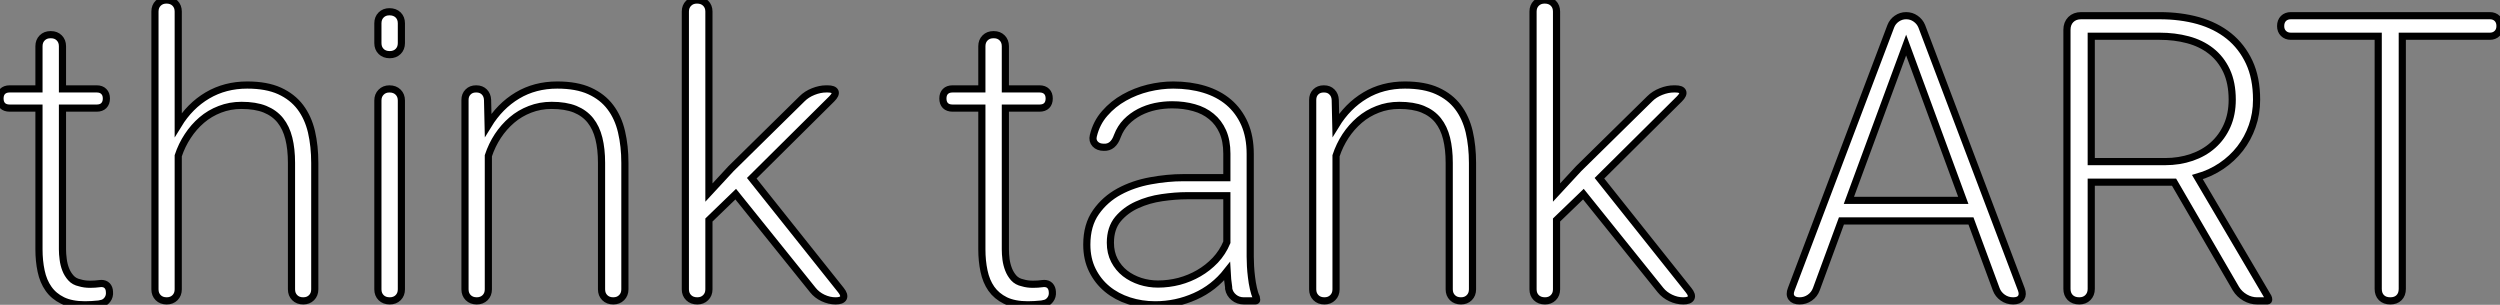
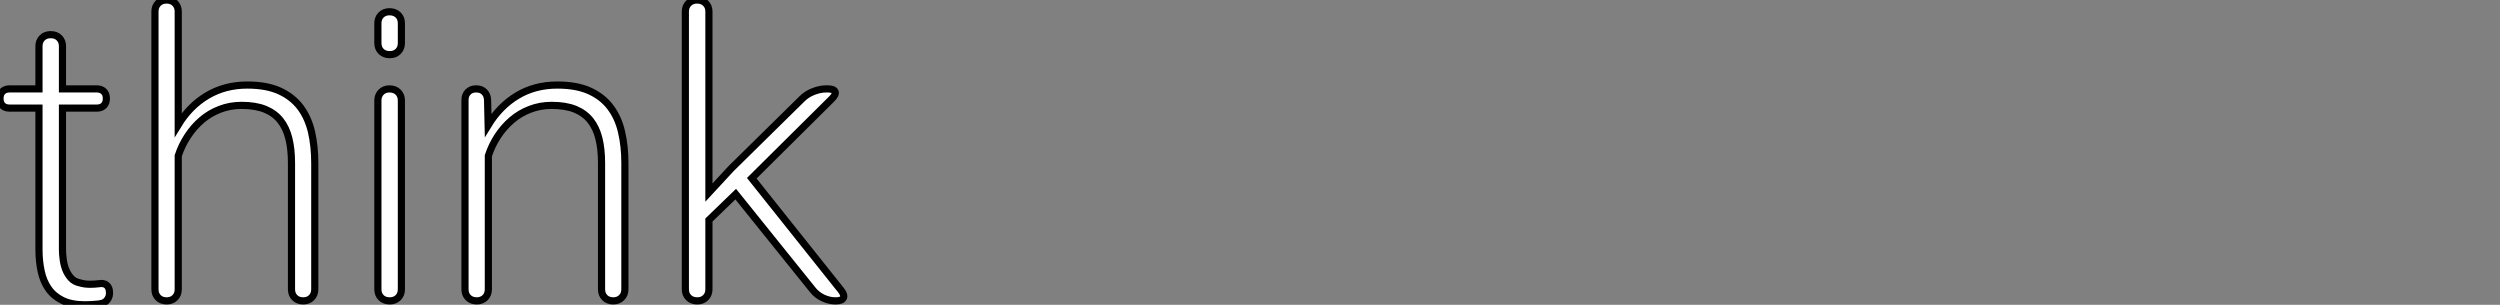
<svg xmlns="http://www.w3.org/2000/svg" viewBox="0.63 -42 348.98 42.55">
  <rect x="0.63" y="-42" width="348.98" height="42.55" fill="#808080" stroke="none" />
  <path d="M7.68-37.16L7.74-37.16Q8.45-37.16 8.90-36.71Q9.35-36.26 9.35-35.55L9.35-35.55L9.35-29.59L14.14-29.59Q14.77-29.59 15.12-29.23Q15.48-28.88 15.48-28.25L15.48-28.25Q15.48-27.62 15.12-27.26Q14.77-26.91 14.14-26.91L14.14-26.91L9.35-26.91L9.35-7.19Q9.35-6.54 9.45-5.80Q9.54-5.06 9.80-4.39Q10.06-3.72 10.53-3.20Q10.99-2.68 11.76-2.52L11.76-2.52Q12.41-2.32 13.21-2.32L13.21-2.32Q13.89-2.32 14.55-2.41L14.55-2.41Q14.60-2.41 14.66-2.42Q14.71-2.43 14.77-2.43L14.77-2.43Q15.29-2.43 15.59-2.12Q15.89-1.80 15.91-1.26L15.91-1.26Q15.97-0.63 15.61-0.16Q15.26 0.30 14.71 0.38L14.71 0.38L14.44 0.44Q13.95 0.49 13.45 0.52Q12.96 0.55 12.50 0.55L12.50 0.55Q10.61 0.55 9.37-0.05Q8.12-0.66 7.40-1.70Q6.67-2.73 6.37-4.16Q6.07-5.58 6.07-7.19L6.07-7.19L6.07-26.91L1.97-26.91Q1.34-26.91 0.98-27.26Q0.63-27.62 0.63-28.25L0.63-28.25Q0.63-28.88 0.98-29.23Q1.34-29.59 1.97-29.59L1.97-29.59L6.07-29.59L6.07-35.55Q6.07-36.26 6.52-36.71Q6.97-37.16 7.68-37.16L7.68-37.16ZM44.57-19.25L44.57-1.61Q44.57-0.90 44.12-0.45Q43.67 0 42.96 0L42.96 0Q42.22 0 41.77-0.45Q41.32-0.90 41.32-1.61L41.32-1.61L41.32-19.28Q41.32-21.19 40.95-22.68Q40.58-24.17 39.76-25.20Q38.94-26.22 37.61-26.76Q36.29-27.29 34.34-27.29L34.34-27.29Q32.73-27.29 31.32-26.74Q29.91-26.20 28.79-25.24Q27.67-24.28 26.84-23.01Q26.00-21.74 25.51-20.26L25.51-20.26L25.51-1.61Q25.51-0.90 25.06-0.45Q24.61 0 23.90 0L23.90 0Q23.16 0 22.71-0.45Q22.26-0.90 22.26-1.61L22.26-1.61L22.26-40.39Q22.26-41.10 22.71-41.55Q23.16-42 23.87-42L23.87-42Q24.61-42 25.06-41.55Q25.51-41.10 25.51-40.39L25.51-40.39L25.51-24.58Q27.13-27.23 29.59-28.68Q32.05-30.13 35.14-30.13L35.14-30.13Q37.84-30.13 39.65-29.31Q41.45-28.49 42.55-27.04Q43.64-25.59 44.11-23.60Q44.57-21.60 44.57-19.25L44.57-19.25ZM56.66-38.75L56.66-35.98Q56.66-35.27 56.21-34.82Q55.75-34.37 55.04-34.37L55.04-34.37Q54.28-34.37 53.83-34.82Q53.38-35.27 53.38-35.98L53.38-35.98L53.38-38.75Q53.38-39.46 53.83-39.91Q54.28-40.36 54.99-40.36L54.99-40.36Q55.75-40.36 56.21-39.91Q56.66-39.46 56.66-38.75L56.66-38.75ZM56.66-27.97L56.66-1.61Q56.66-0.90 56.21-0.45Q55.75 0 55.04 0L55.04 0Q54.28 0 53.83-0.45Q53.38-0.90 53.38-1.61L53.38-1.61L53.38-27.97Q53.38-28.68 53.83-29.13Q54.28-29.59 54.99-29.59L54.99-29.59Q55.75-29.59 56.21-29.13Q56.66-28.68 56.66-27.97L56.66-27.97ZM67.07-29.59L67.13-29.59Q67.81-29.59 68.24-29.16Q68.66-28.74 68.69-28.05L68.69-28.05L68.77-24.53Q70.41-27.21 72.86-28.67Q75.30-30.13 78.42-30.13L78.42-30.13Q81.13-30.13 82.93-29.31Q84.74-28.49 85.83-27.04Q86.93-25.59 87.39-23.60Q87.86-21.60 87.86-19.25L87.86-19.25L87.86-1.61Q87.86-0.90 87.40-0.45Q86.95 0 86.24 0L86.24 0Q85.50 0 85.05-0.45Q84.60-0.90 84.60-1.61L84.60-1.61L84.60-19.28Q84.60-21.19 84.23-22.68Q83.86-24.17 83.04-25.20Q82.22-26.22 80.90-26.76Q79.57-27.29 77.63-27.29L77.63-27.29Q76.02-27.29 74.61-26.74Q73.20-26.20 72.08-25.24Q70.96-24.28 70.12-23.01Q69.29-21.74 68.80-20.26L68.80-20.26L68.80-1.61Q68.80-0.90 68.35-0.45Q67.89 0 67.18 0L67.18 0Q66.45 0 65.99-0.45Q65.54-0.90 65.54-1.61L65.54-1.61L65.54-28.05Q65.54-28.74 65.97-29.16Q66.39-29.59 67.07-29.59L67.07-29.59ZM99.59-11.29L99.59-1.61Q99.59-0.90 99.13-0.45Q98.68 0 97.97 0L97.97 0Q97.21 0 96.76-0.45Q96.30-0.90 96.30-1.61L96.30-1.61L96.30-40.39Q96.30-41.10 96.76-41.55Q97.21-42 97.92-42L97.92-42Q98.68-42 99.13-41.55Q99.59-41.10 99.59-40.39L99.59-40.39L99.59-15.12L102.68-18.46L112.60-28.22Q113.23-28.85 114.16-29.22Q115.09-29.59 115.96-29.59L115.96-29.59L116.16-29.59Q117.03-29.59 117.20-29.20Q117.36-28.82 116.73-28.19L116.73-28.19L105.57-17.12L118.02-1.50Q118.56-0.82 118.36-0.41Q118.15 0 117.28 0L117.28 0Q116.38 0 115.51-0.41Q114.65-0.82 114.11-1.50L114.11-1.50L103.33-14.90L99.59-11.29Z" fill="white" stroke="black" transform="scale(1,1)" />
-   <path d="M139.30-37.16L139.36-37.16Q140.07-37.16 140.52-36.71Q140.97-36.26 140.97-35.55L140.97-35.55L140.97-29.59L145.75-29.59Q146.38-29.59 146.74-29.23Q147.09-28.88 147.09-28.25L147.09-28.25Q147.09-27.62 146.74-27.26Q146.38-26.91 145.75-26.91L145.75-26.91L140.97-26.91L140.97-7.19Q140.97-6.54 141.06-5.80Q141.16-5.06 141.42-4.39Q141.68-3.72 142.14-3.20Q142.61-2.68 143.38-2.52L143.38-2.52Q144.03-2.32 144.82-2.32L144.82-2.32Q145.51-2.32 146.16-2.41L146.16-2.41Q146.22-2.41 146.27-2.42Q146.33-2.43 146.38-2.43L146.38-2.43Q146.90-2.43 147.20-2.12Q147.50-1.80 147.53-1.26L147.53-1.26Q147.59-0.63 147.23-0.16Q146.88 0.30 146.33 0.38L146.33 0.38L146.05 0.44Q145.56 0.49 145.07 0.52Q144.58 0.55 144.11 0.55L144.11 0.55Q142.23 0.55 140.98-0.05Q139.74-0.66 139.01-1.70Q138.29-2.73 137.99-4.16Q137.69-5.58 137.69-7.19L137.69-7.19L137.69-26.91L133.59-26.91Q132.96-26.91 132.60-27.26Q132.25-27.62 132.25-28.25L132.25-28.25Q132.25-28.88 132.60-29.23Q132.96-29.59 133.59-29.59L133.59-29.59L137.69-29.59L137.69-35.55Q137.69-36.26 138.14-36.71Q138.59-37.16 139.30-37.16L139.30-37.16ZM175.89 0L174.27 0Q173.45 0 172.87-0.48Q172.28-0.96 172.14-1.70L172.14-1.70L172.14-1.89Q172.06-2.43 172.00-2.99Q171.95-3.55 171.92-4.13L171.92-4.13Q170.09-1.80 167.45-0.63Q164.81 0.55 161.89 0.55L161.89 0.55Q159.97 0.55 158.24-0.01Q156.50-0.57 155.19-1.65Q153.88-2.73 153.11-4.29Q152.34-5.85 152.34-7.85L152.34-7.85Q152.34-10.58 153.62-12.39Q154.89-14.19 156.86-15.26Q158.82-16.32 161.22-16.76Q163.61-17.20 165.82-17.20L165.82-17.20L171.89-17.20L171.89-20.56Q171.89-22.34 171.32-23.63Q170.75-24.91 169.73-25.74Q168.72-26.58 167.31-26.97Q165.91-27.37 164.24-27.37L164.24-27.37Q163.09-27.37 161.91-27.13Q160.74-26.88 159.70-26.35Q158.66-25.81 157.85-24.99Q157.05-24.17 156.61-23.02L156.61-23.02Q156.04-21.38 154.72-21.44L154.72-21.44Q153.93-21.44 153.51-21.90Q153.08-22.37 153.25-23.05L153.25-23.05Q153.68-24.86 154.85-26.18Q156.01-27.51 157.57-28.38Q159.13-29.26 160.92-29.70Q162.71-30.13 164.40-30.13L164.40-30.13Q166.75-30.13 168.74-29.53Q170.72-28.93 172.14-27.73Q173.56-26.52 174.36-24.72Q175.15-22.91 175.15-20.51L175.15-20.51L175.15-6.18Q175.15-5.61 175.19-4.85Q175.23-4.10 175.33-3.31Q175.42-2.52 175.59-1.76Q175.75-1.01 176.00-0.49L176.00-0.49Q176.05-0.27 176.05-0.16L176.05-0.16Q176.05 0 175.89 0L175.89 0ZM162.27-2.35L162.27-2.35Q163.77-2.35 165.24-2.73Q166.70-3.12 167.97-3.86Q169.24-4.59 170.27-5.67Q171.29-6.75 171.89-8.18L171.89-8.18L171.89-14.68L166.29-14.68Q164.70-14.68 162.83-14.41Q160.96-14.14 159.36-13.41Q157.76-12.69 156.69-11.42Q155.63-10.14 155.63-8.12L155.63-8.12Q155.63-6.73 156.19-5.65Q156.75-4.57 157.68-3.84Q158.61-3.12 159.81-2.73Q161.01-2.35 162.27-2.35ZM185.40-29.59L185.46-29.59Q186.14-29.59 186.56-29.16Q186.99-28.74 187.02-28.05L187.02-28.05L187.10-24.53Q188.74-27.21 191.19-28.67Q193.63-30.13 196.75-30.13L196.75-30.13Q199.46-30.13 201.26-29.31Q203.07-28.49 204.16-27.04Q205.25-25.59 205.72-23.60Q206.18-21.60 206.18-19.25L206.18-19.25L206.18-1.61Q206.18-0.90 205.73-0.45Q205.28 0 204.57 0L204.57 0Q203.83 0 203.38-0.45Q202.93-0.90 202.93-1.61L202.93-1.61L202.93-19.28Q202.93-21.19 202.56-22.68Q202.19-24.17 201.37-25.20Q200.55-26.22 199.22-26.76Q197.90-27.29 195.96-27.29L195.96-27.29Q194.34-27.29 192.94-26.74Q191.53-26.20 190.41-25.24Q189.29-24.28 188.45-23.01Q187.62-21.74 187.13-20.26L187.13-20.26L187.13-1.61Q187.13-0.90 186.67-0.45Q186.22 0 185.51 0L185.51 0Q184.77 0 184.32-0.45Q183.87-0.90 183.87-1.61L183.87-1.61L183.87-28.05Q183.87-28.74 184.29-29.16Q184.72-29.59 185.40-29.59L185.40-29.59ZM217.91-11.29L217.91-1.61Q217.91-0.90 217.46-0.45Q217.01 0 216.30 0L216.30 0Q215.54 0 215.08-0.45Q214.63-0.90 214.63-1.61L214.63-1.61L214.63-40.39Q214.63-41.10 215.08-41.55Q215.54-42 216.25-42L216.25-42Q217.01-42 217.46-41.55Q217.91-41.10 217.91-40.39L217.91-40.39L217.91-15.12L221.00-18.46L230.93-28.22Q231.56-28.85 232.49-29.22Q233.42-29.59 234.29-29.59L234.29-29.59L234.48-29.59Q235.36-29.59 235.52-29.20Q235.69-28.82 235.06-28.19L235.06-28.19L223.90-17.12L236.34-1.50Q236.89-0.82 236.69-0.41Q236.48 0 235.61 0L235.61 0Q234.70 0 233.84-0.41Q232.98-0.82 232.43-1.50L232.43-1.50L221.66-14.90L217.91-11.29Z" fill="white" stroke="black" transform="scale(1,1)" />
-   <path d="M257.68-11.16L254.18-1.64Q253.91-0.90 253.27-0.45Q252.63 0 251.83 0L251.83 0Q251.04 0 250.71-0.45Q250.38-0.90 250.68-1.64L250.68-1.64L264.57-38.34Q264.82-38.99 265.41-39.40Q266.00-39.81 266.71-39.81L266.71-39.81Q267.45-39.81 268.03-39.40Q268.62-38.99 268.89-38.34L268.89-38.34L282.79-1.61Q283.06-0.90 282.76-0.45Q282.46 0 281.66 0L281.66 0Q280.84 0 280.20-0.45Q279.56-0.90 279.29-1.61L279.29-1.61L275.76-11.16L257.68-11.16ZM266.71-35.71L258.72-14.03L274.69-14.03L266.71-35.71ZM292.55-16.57L292.55-1.67Q292.55-0.93 292.08-0.46Q291.62 0 290.88 0L290.88 0Q290.09 0 289.62-0.46Q289.16-0.93 289.16-1.67L289.16-1.67L289.16-37.84Q289.16-38.72 289.70-39.27Q290.25-39.81 291.13-39.81L291.13-39.81L302.09-39.81Q305.02-39.81 307.49-39.12Q309.96-38.42 311.77-36.97Q313.57-35.52 314.60-33.32Q315.63-31.12 315.63-28.08L315.63-28.08Q315.63-26.11 315.02-24.39Q314.42-22.67 313.33-21.26Q312.23-19.85 310.72-18.83Q309.20-17.80 307.37-17.28L307.37-17.28L317.24-0.52Q317.32-0.36 317.32-0.19L317.32-0.19Q317.32 0 317.16 0L317.16 0L315.71 0Q314.83 0 314.03-0.46Q313.22-0.93 312.75-1.70L312.75-1.70L304.11-16.57L292.55-16.57ZM292.55-36.94L292.55-19.44L302.86-19.44Q304.85-19.44 306.57-20.03Q308.30-20.62 309.55-21.74Q310.81-22.86 311.52-24.46Q312.23-26.06 312.23-28.08L312.23-28.08Q312.23-30.43 311.44-32.12Q310.65-33.80 309.27-34.88Q307.89-35.96 306.04-36.45Q304.20-36.94 302.09-36.94L302.09-36.94L292.55-36.94ZM349.61-38.39L349.61-38.36Q349.61-37.73 349.22-37.34Q348.82-36.94 348.19-36.94L348.19-36.94L335.97-36.94L335.97-1.67Q335.97-0.90 335.52-0.45Q335.07 0 334.30 0L334.30 0Q333.51 0 333.06-0.45Q332.61-0.90 332.61-1.67L332.61-1.67L332.61-36.94L320.41-36.94Q319.78-36.94 319.38-37.34Q318.99-37.73 318.99-38.36L318.99-38.36Q318.99-39.02 319.38-39.42Q319.78-39.81 320.41-39.81L320.41-39.81L348.19-39.81Q348.82-39.81 349.22-39.42Q349.61-39.02 349.61-38.39L349.61-38.39Z" fill="white" stroke="black" transform="scale(1,1)" />
</svg>